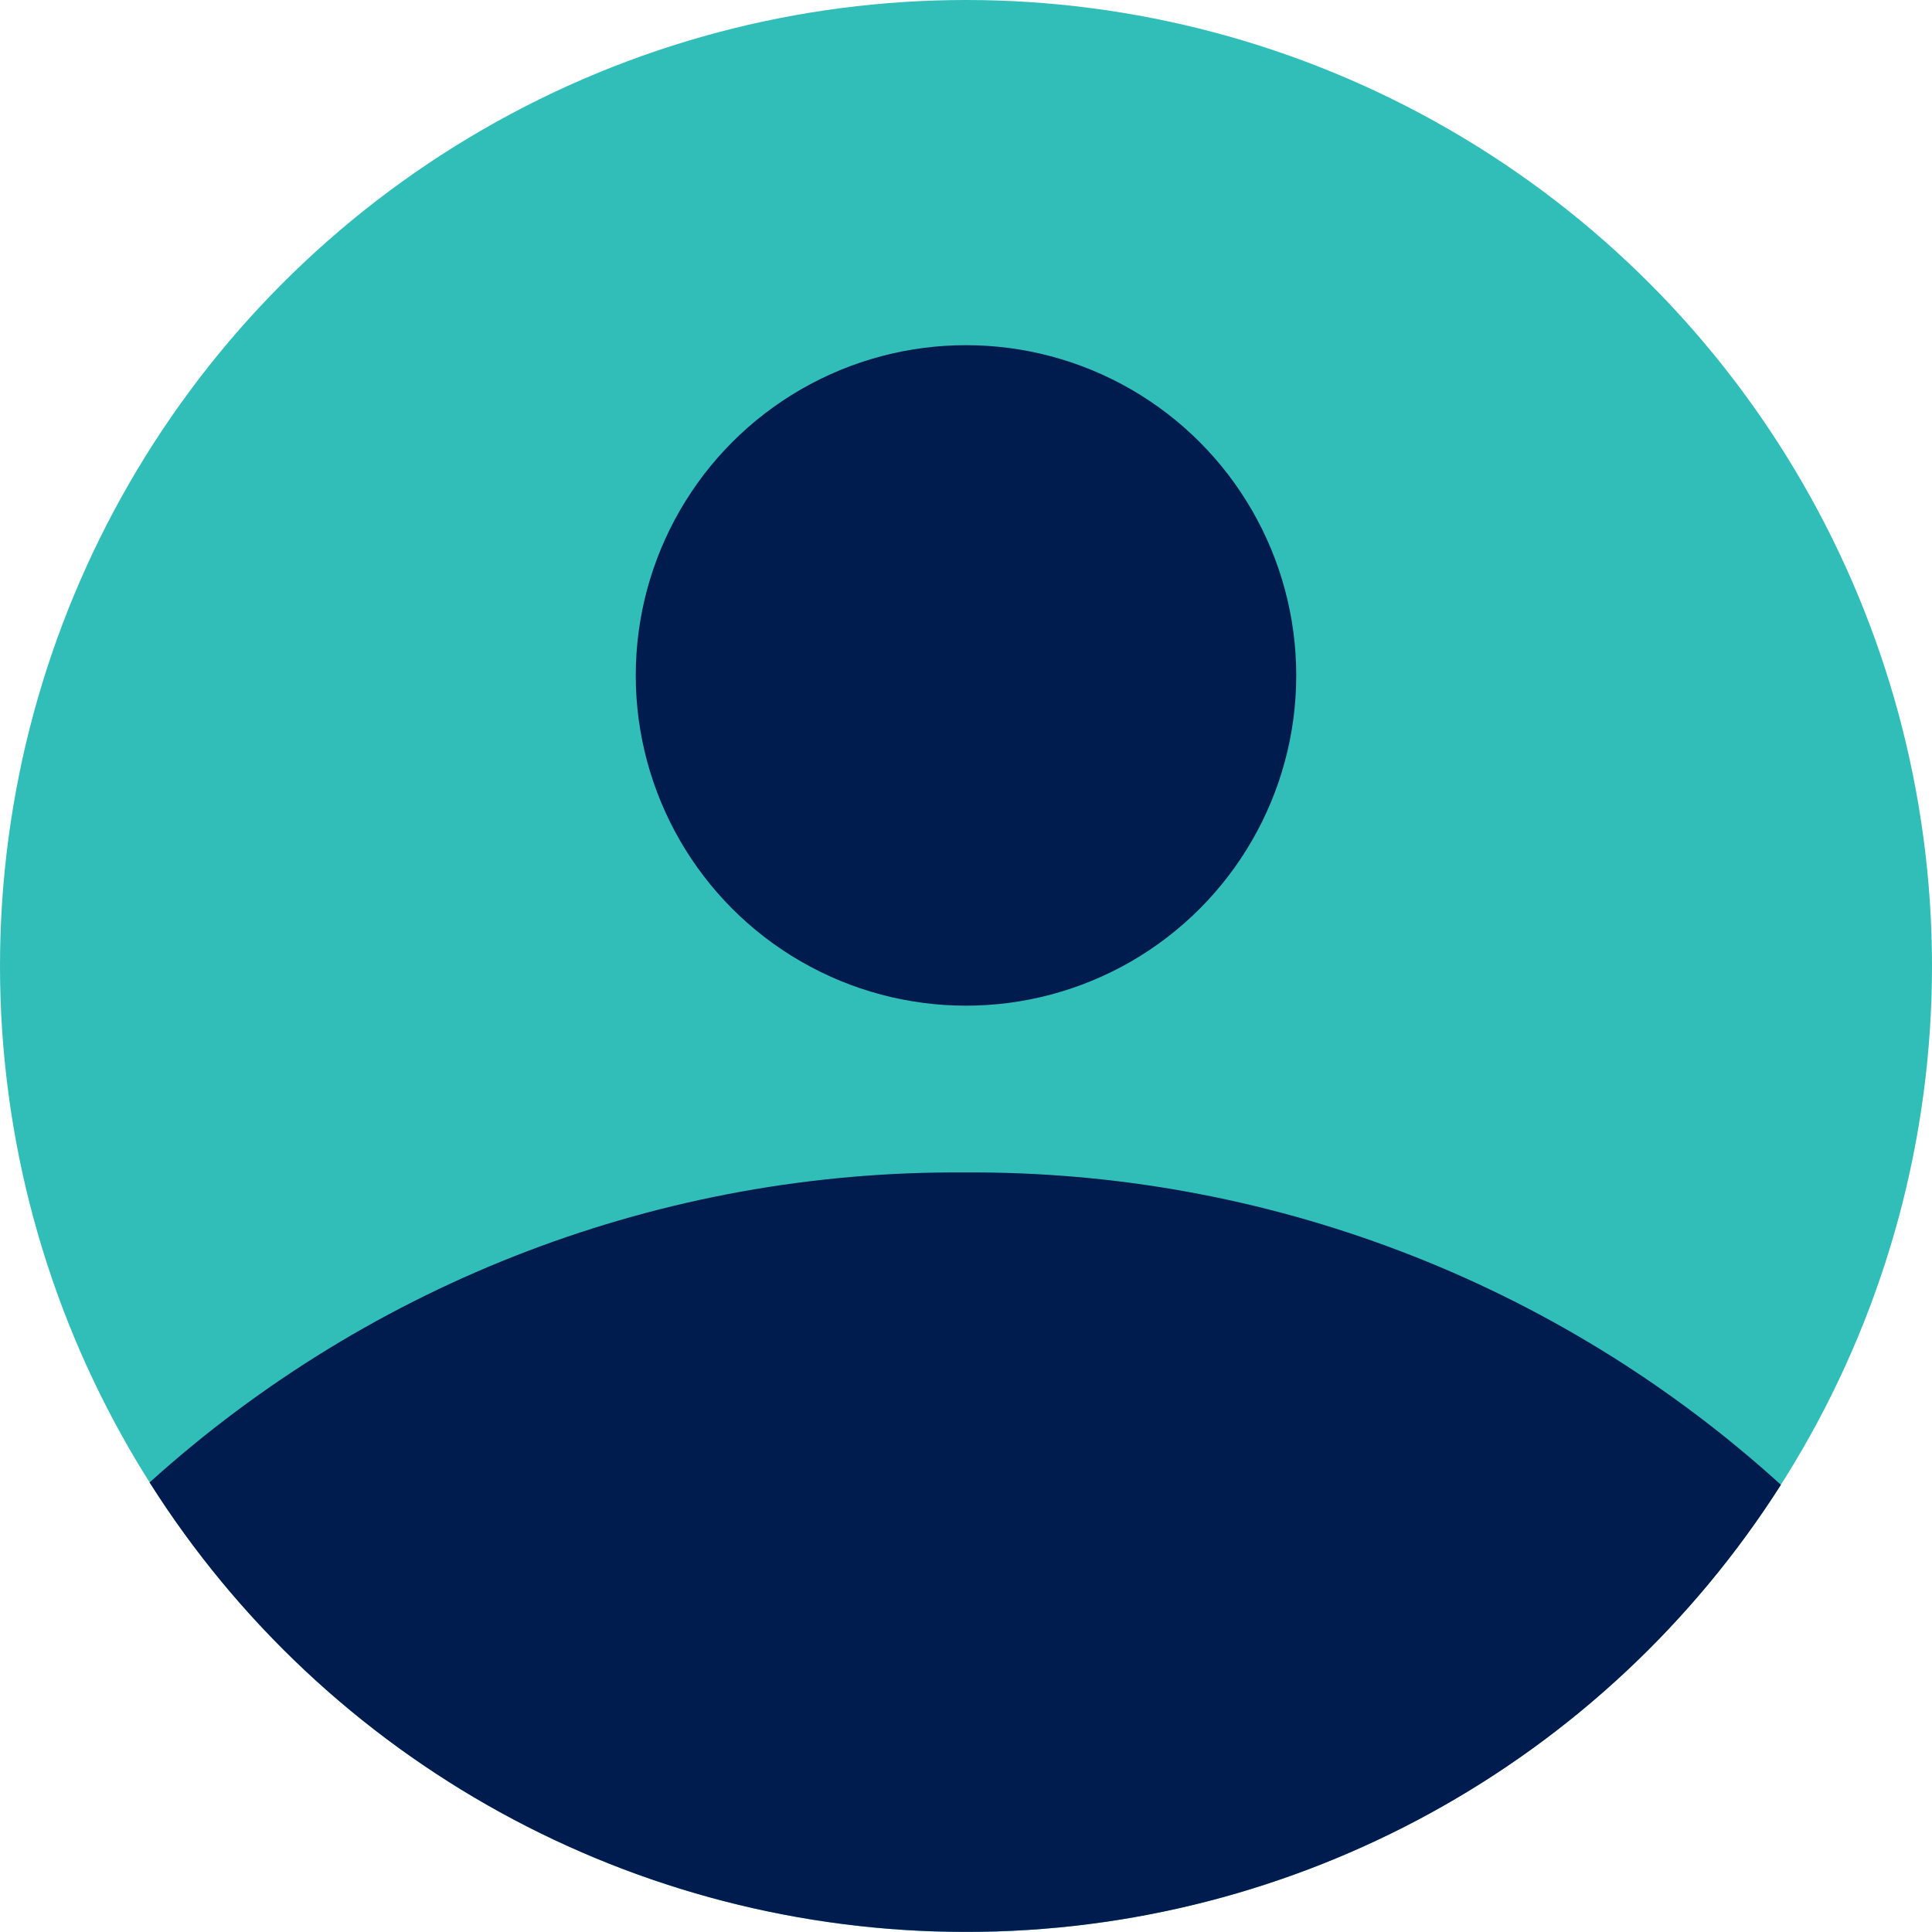
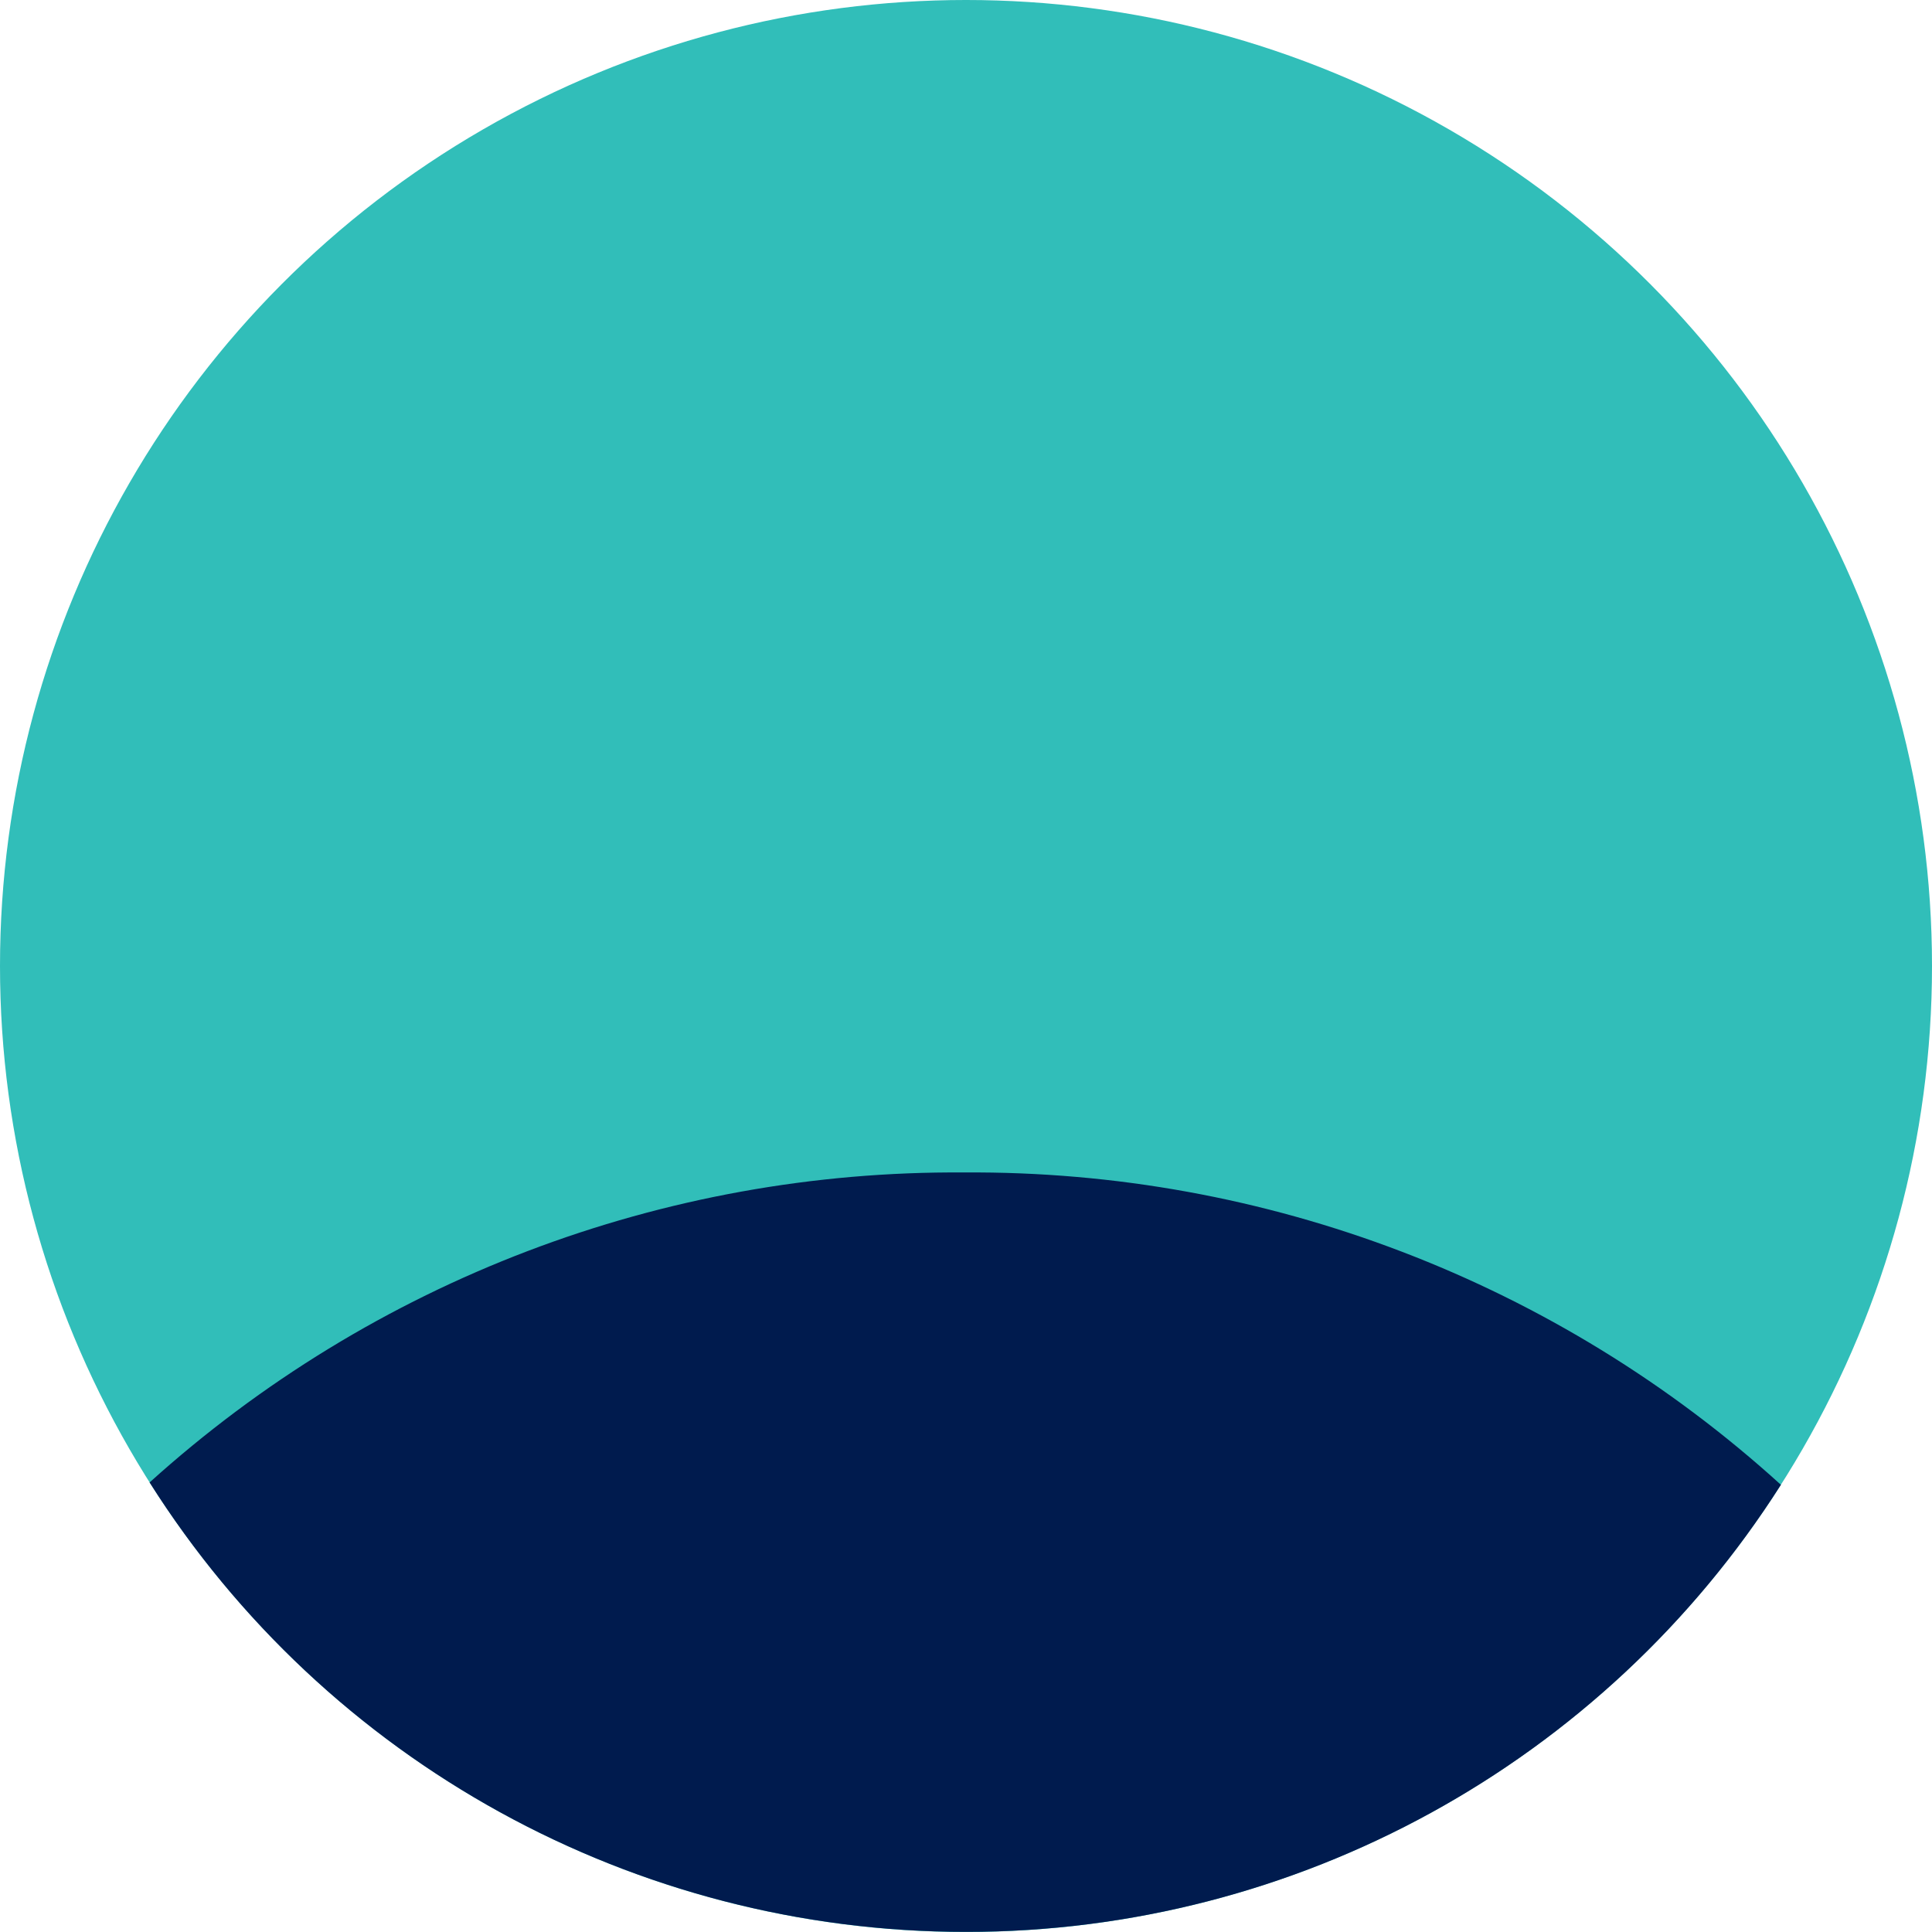
<svg xmlns="http://www.w3.org/2000/svg" id="Layer_2" viewBox="0 0 150 150">
  <defs>
    <style>.cls-1{fill:#001b4e;}.cls-2{fill:#31beb9;}</style>
  </defs>
  <g id="Layer_1-2">
    <g id="Group_631">
      <circle id="Ellipse_162" class="cls-2" cx="75" cy="75" r="75" />
      <g id="Group_342">
-         <circle id="Ellipse_8-2" class="cls-1" cx="75" cy="52.44" r="25.64" />
        <path id="Intersection_4-2" class="cls-1" d="M11.61,115.1c17.33-15.65,39.88-24.24,63.23-24.07,23.44-.17,46.08,8.49,63.43,24.25-13.76,21.63-37.63,34.73-63.27,34.71-25.72,.01-49.65-13.16-63.39-34.9Z" />
      </g>
    </g>
  </g>
</svg>